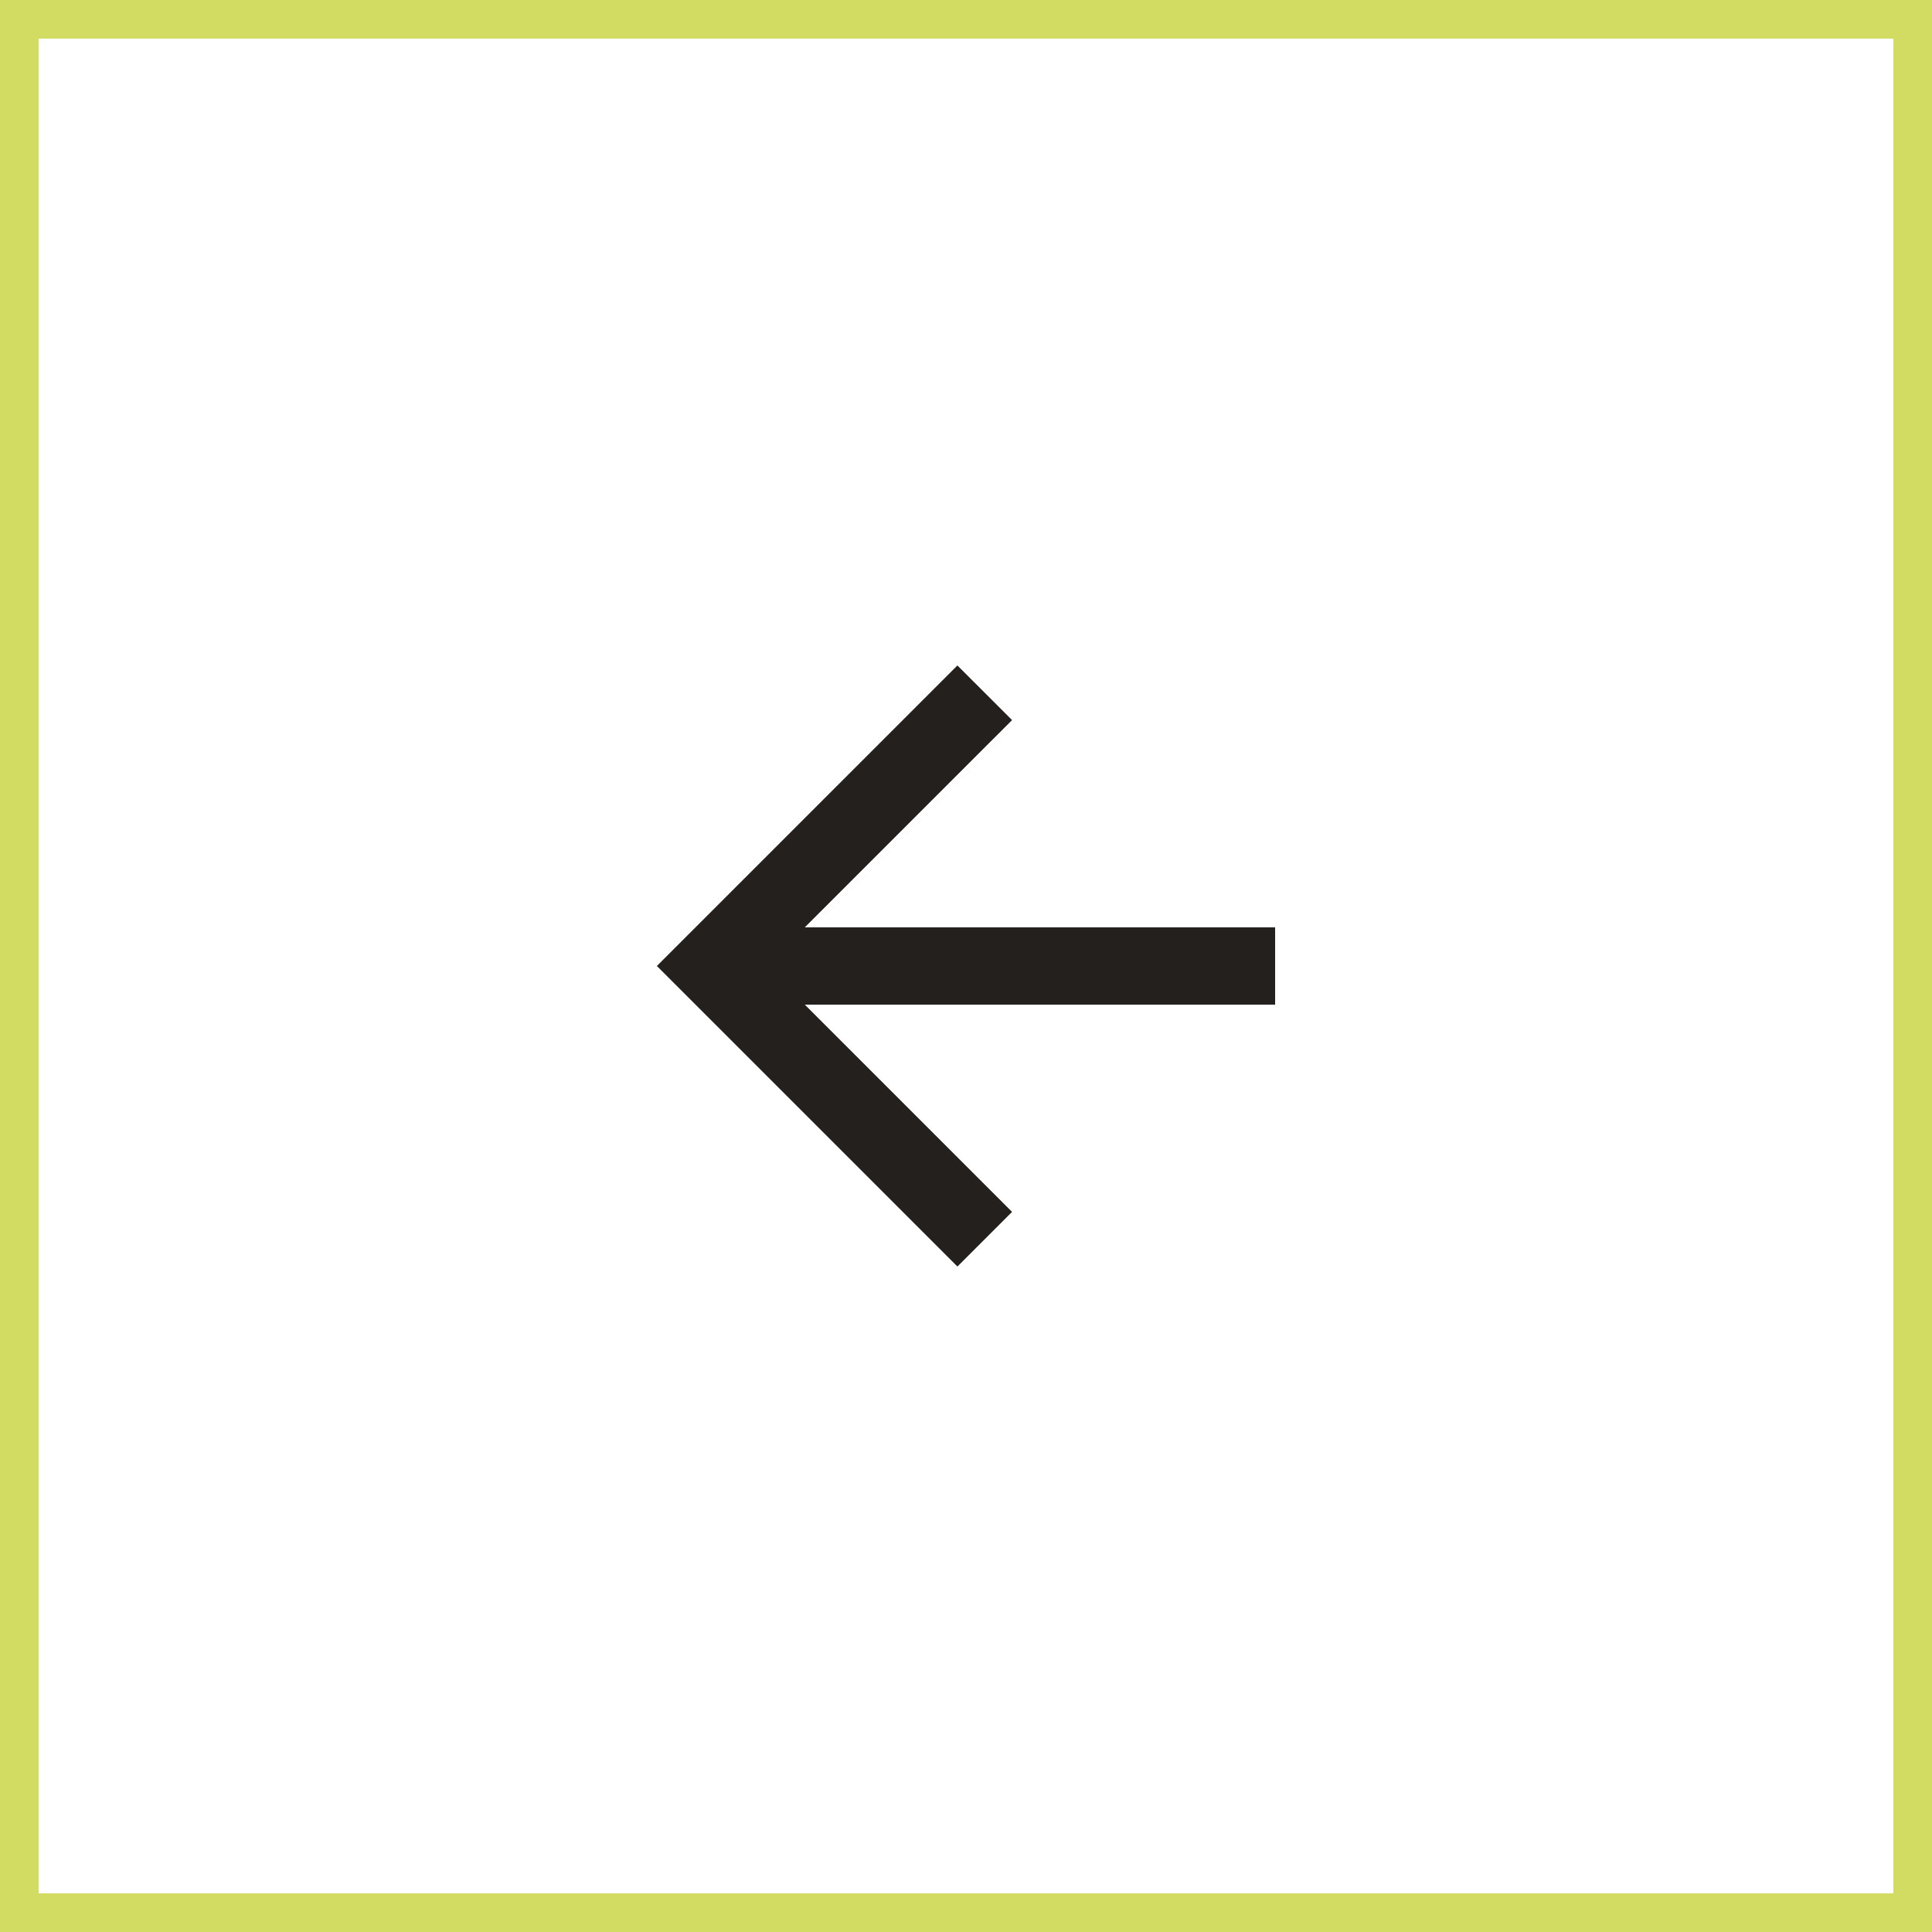
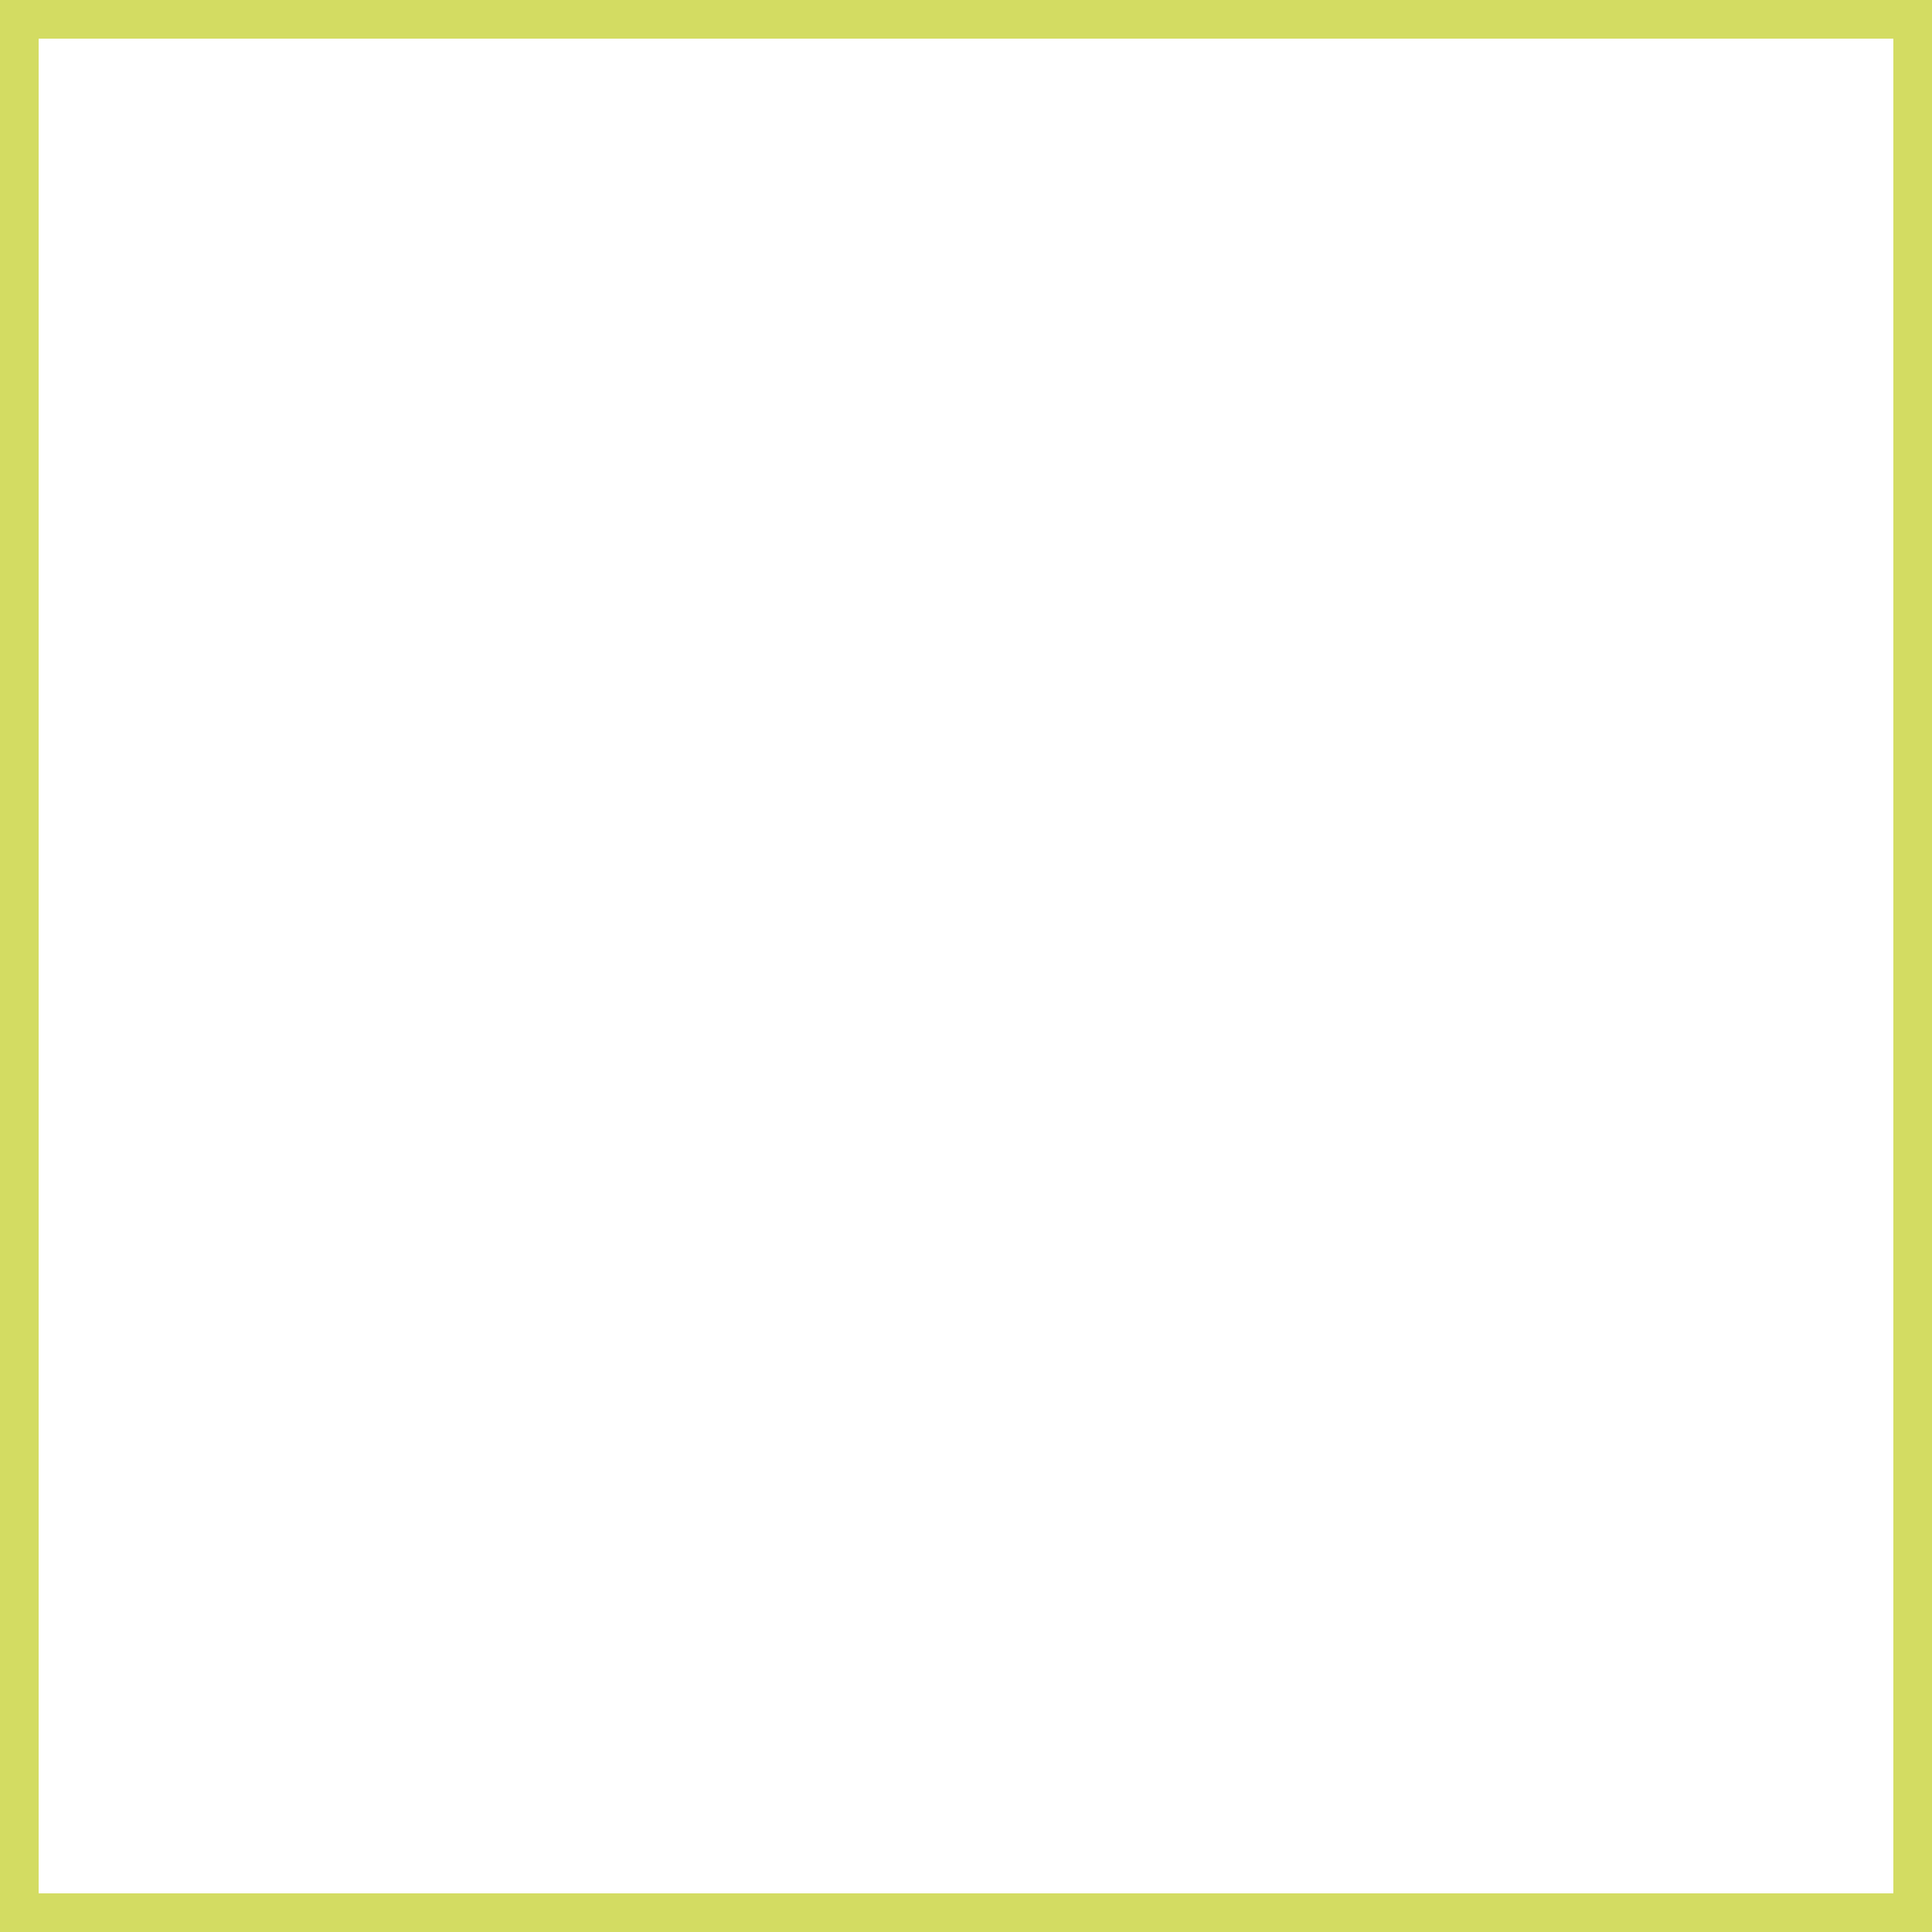
<svg xmlns="http://www.w3.org/2000/svg" width="50" height="50" viewBox="0 0 50 50" fill="none">
  <rect x="-0.5" y="0.5" width="49" height="49" transform="matrix(-1 0 0 1 49 0)" stroke="#D3DC62" />
-   <path d="M20.828 24H33V26H20.828L26.192 31.364L24.778 32.778L17 25L24.778 17.222L26.192 18.636L20.828 24Z" fill="#23201E" />
</svg>